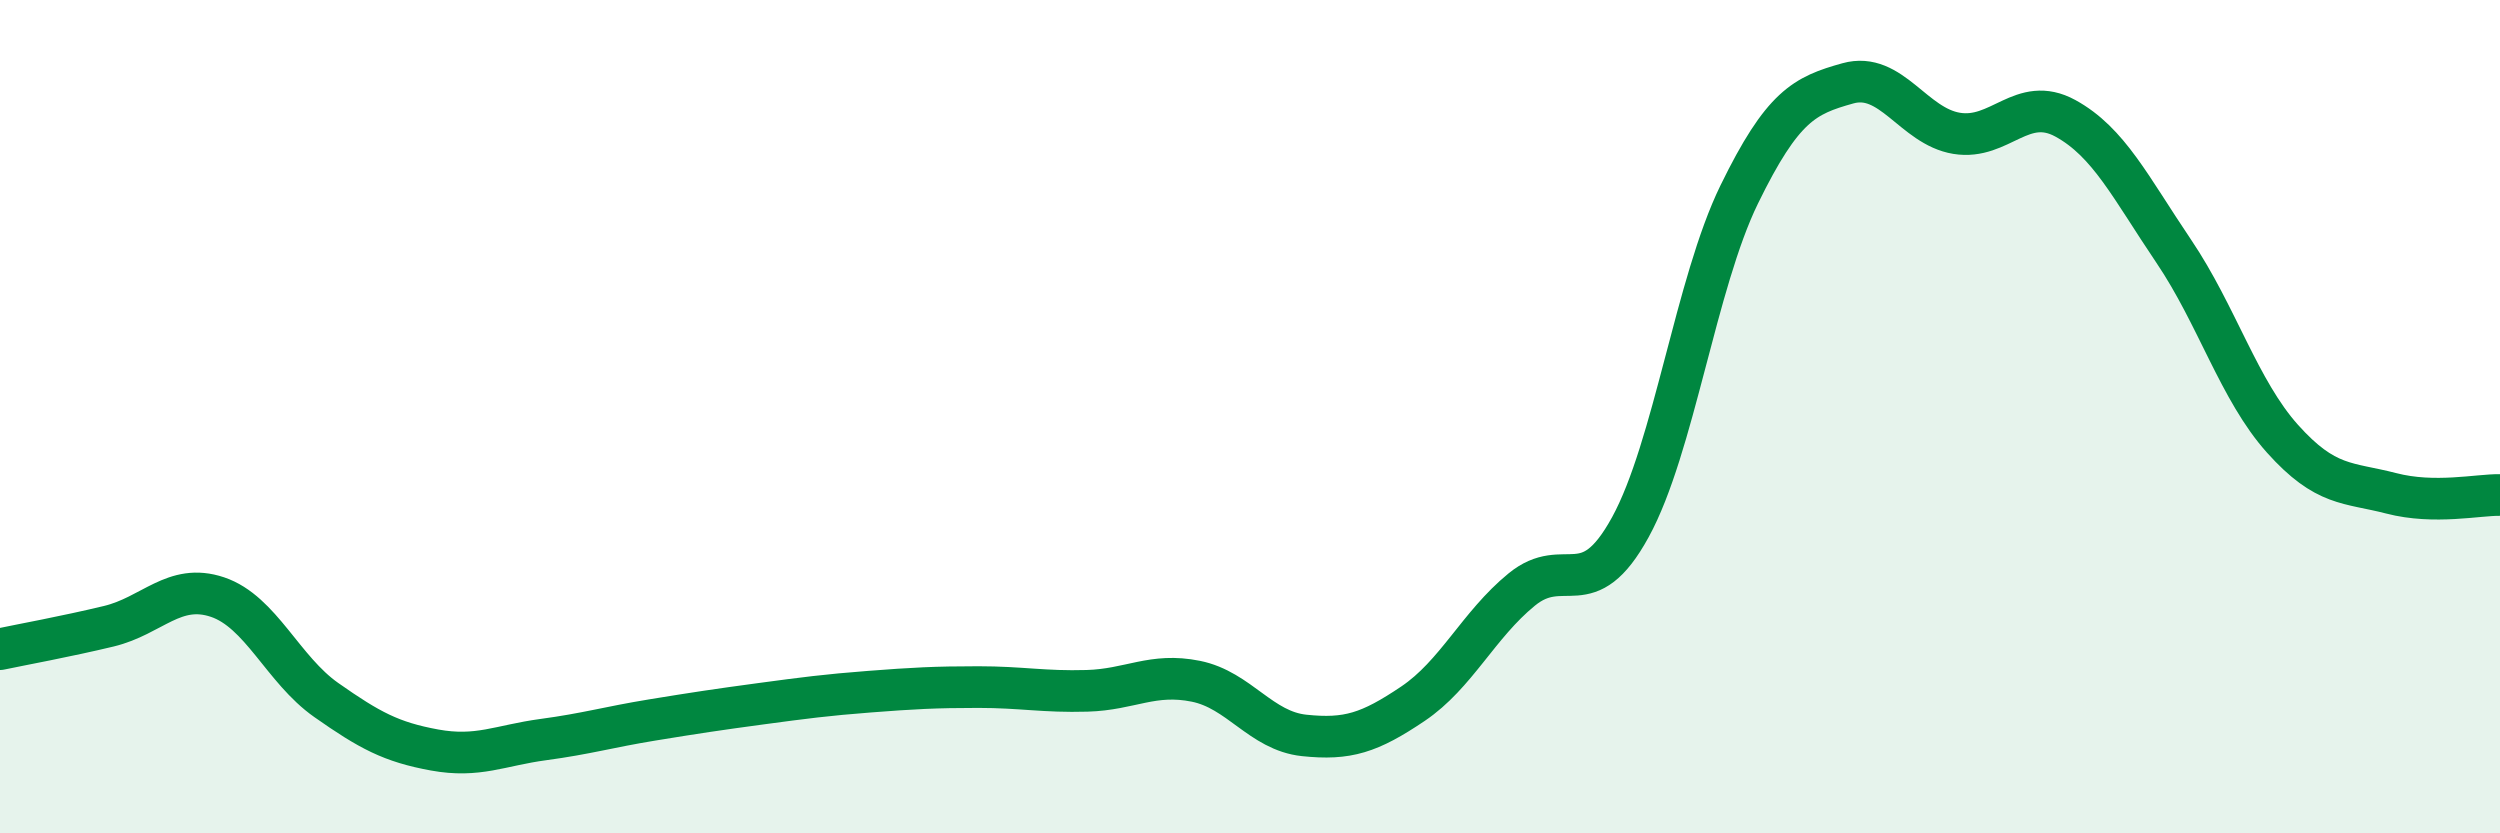
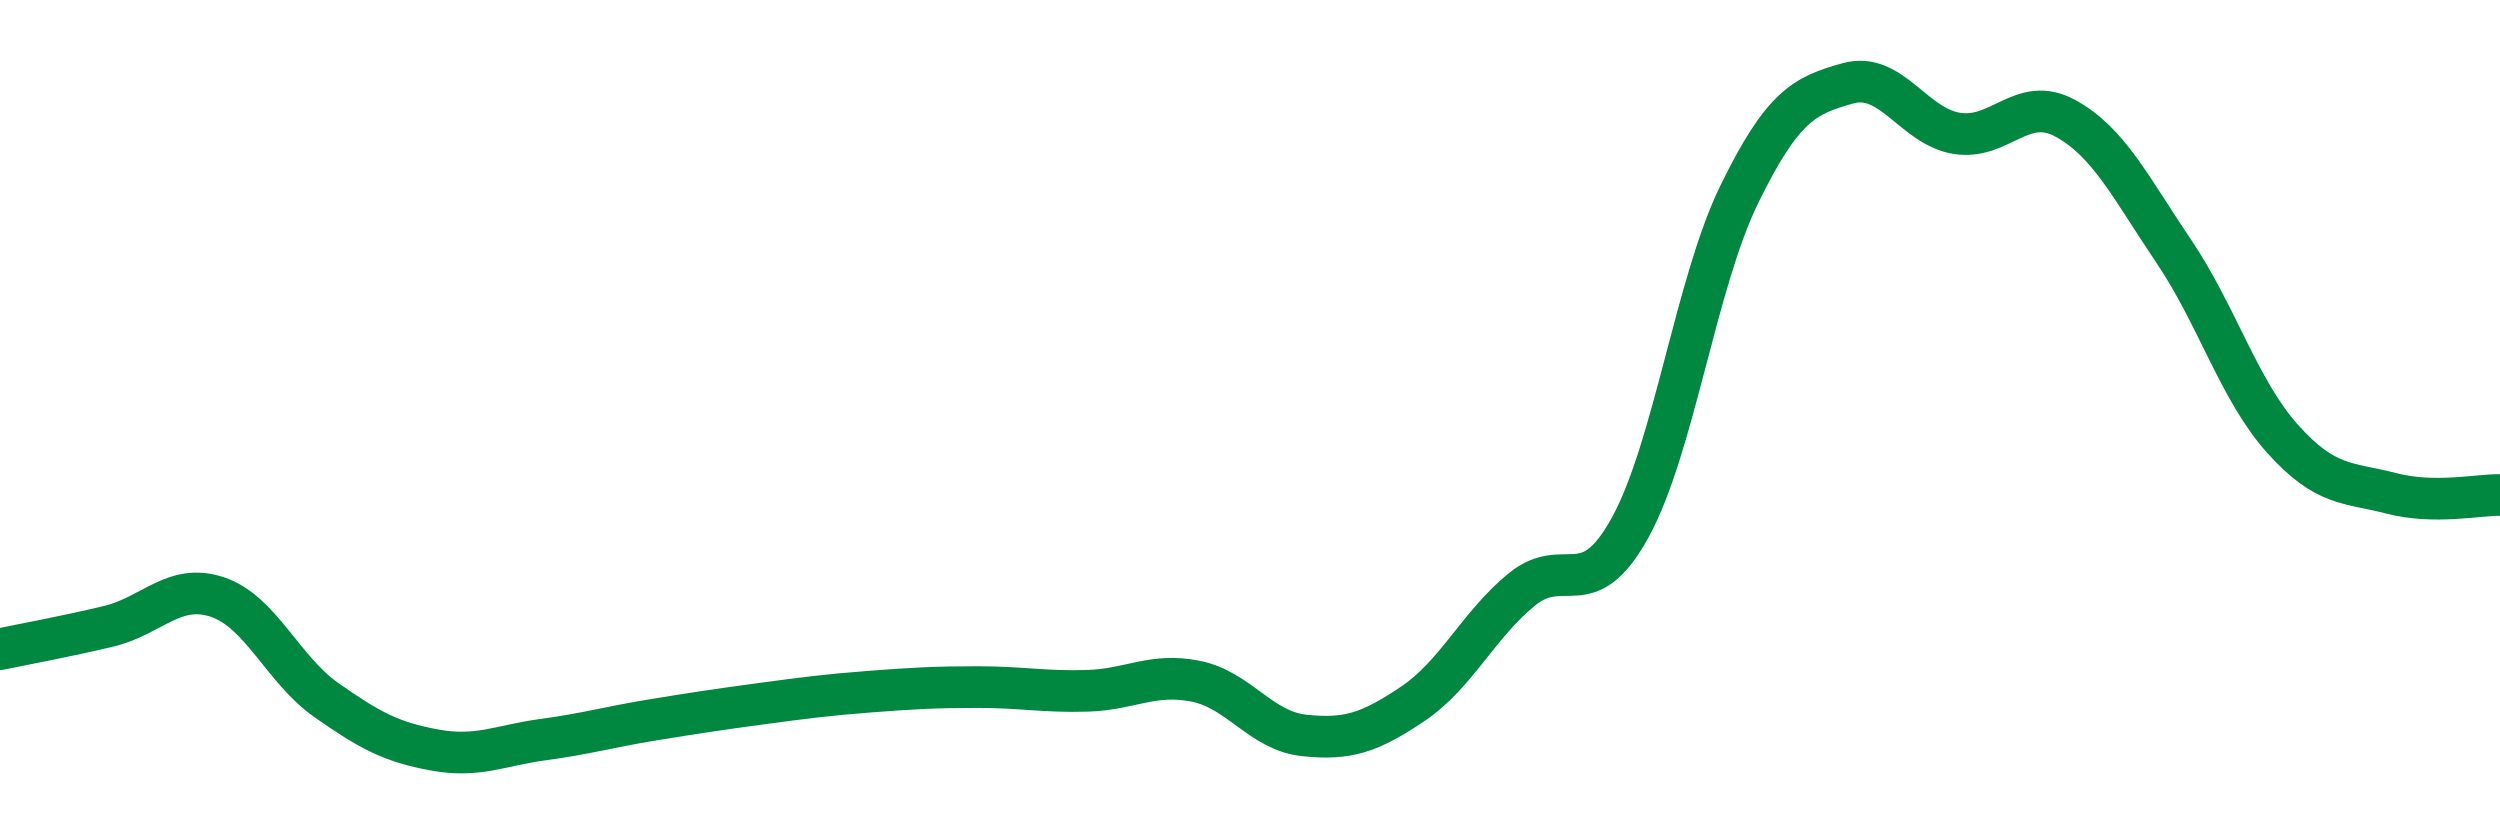
<svg xmlns="http://www.w3.org/2000/svg" width="60" height="20" viewBox="0 0 60 20">
-   <path d="M 0,15.58 C 0.52,15.47 1.57,15.28 2.61,15.03 C 3.65,14.78 4.18,13.98 5.22,14.33 C 6.26,14.68 6.79,16.07 7.83,16.8 C 8.87,17.53 9.39,17.81 10.43,18 C 11.47,18.19 12,17.89 13.04,17.75 C 14.08,17.61 14.61,17.45 15.65,17.28 C 16.69,17.11 17.22,17.03 18.26,16.89 C 19.3,16.75 19.83,16.68 20.87,16.6 C 21.91,16.52 22.44,16.49 23.48,16.49 C 24.52,16.49 25.05,16.61 26.09,16.58 C 27.13,16.55 27.66,16.14 28.7,16.35 C 29.74,16.56 30.26,17.54 31.3,17.65 C 32.34,17.76 32.87,17.59 33.91,16.89 C 34.95,16.19 35.48,15 36.52,14.15 C 37.56,13.3 38.09,14.55 39.13,12.65 C 40.17,10.75 40.7,6.8 41.74,4.67 C 42.78,2.54 43.31,2.29 44.35,2 C 45.39,1.71 45.92,3.03 46.96,3.2 C 48,3.37 48.53,2.27 49.57,2.84 C 50.61,3.41 51.13,4.49 52.17,6.03 C 53.21,7.57 53.74,9.37 54.78,10.53 C 55.82,11.69 56.35,11.57 57.39,11.84 C 58.43,12.11 59.48,11.87 60,11.88L60 20L0 20Z" fill="#008740" opacity="0.1" stroke-linecap="round" stroke-linejoin="round" />
  <path d="M 0,15.58 C 0.52,15.47 1.57,15.28 2.61,15.03 C 3.65,14.78 4.18,13.98 5.22,14.33 C 6.26,14.68 6.79,16.07 7.83,16.8 C 8.87,17.53 9.39,17.81 10.43,18 C 11.47,18.19 12,17.89 13.04,17.75 C 14.08,17.61 14.61,17.45 15.65,17.28 C 16.69,17.11 17.22,17.03 18.26,16.89 C 19.3,16.75 19.83,16.68 20.87,16.6 C 21.91,16.52 22.44,16.49 23.48,16.49 C 24.52,16.49 25.05,16.61 26.09,16.58 C 27.13,16.55 27.66,16.14 28.7,16.35 C 29.74,16.56 30.26,17.54 31.3,17.65 C 32.34,17.76 32.87,17.59 33.91,16.89 C 34.95,16.19 35.48,15 36.52,14.15 C 37.56,13.3 38.09,14.55 39.13,12.65 C 40.17,10.75 40.7,6.8 41.74,4.67 C 42.78,2.54 43.31,2.29 44.35,2 C 45.39,1.71 45.92,3.03 46.96,3.2 C 48,3.37 48.53,2.27 49.57,2.84 C 50.61,3.41 51.13,4.49 52.17,6.03 C 53.21,7.57 53.74,9.37 54.78,10.53 C 55.82,11.69 56.35,11.57 57.39,11.84 C 58.43,12.11 59.48,11.87 60,11.88" stroke="#008740" stroke-width="1" fill="none" stroke-linecap="round" stroke-linejoin="round" />
</svg>